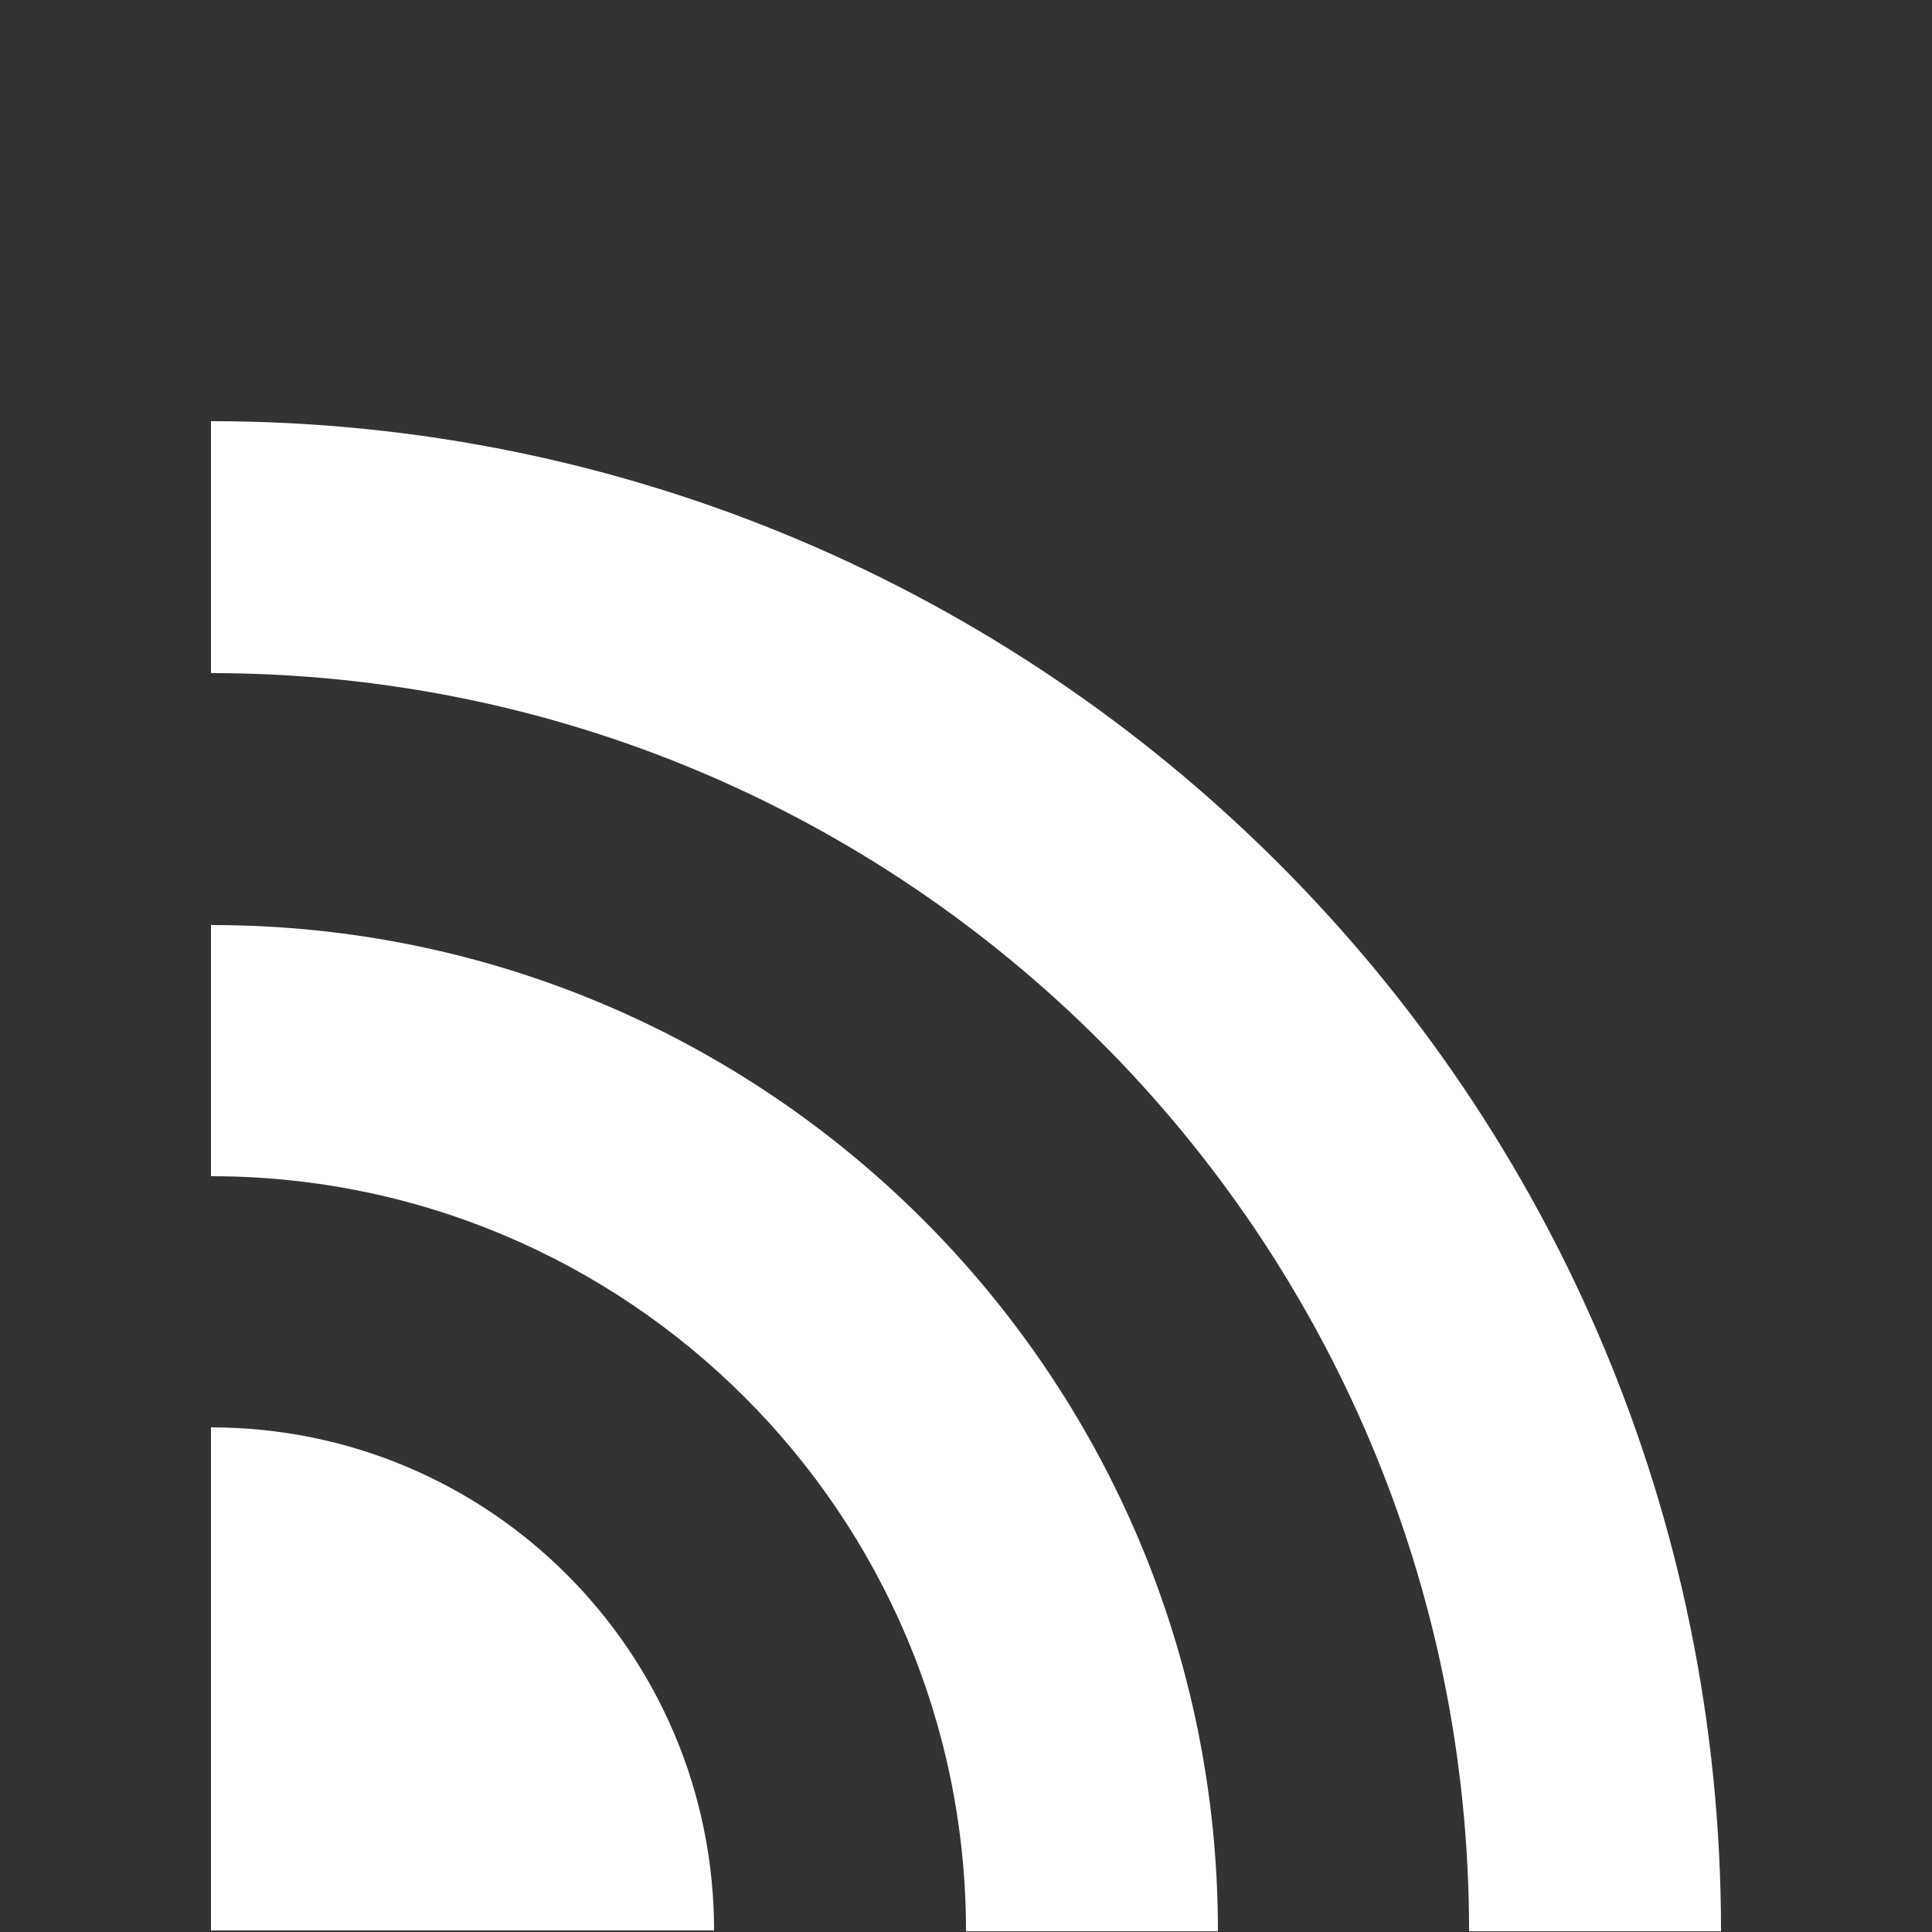
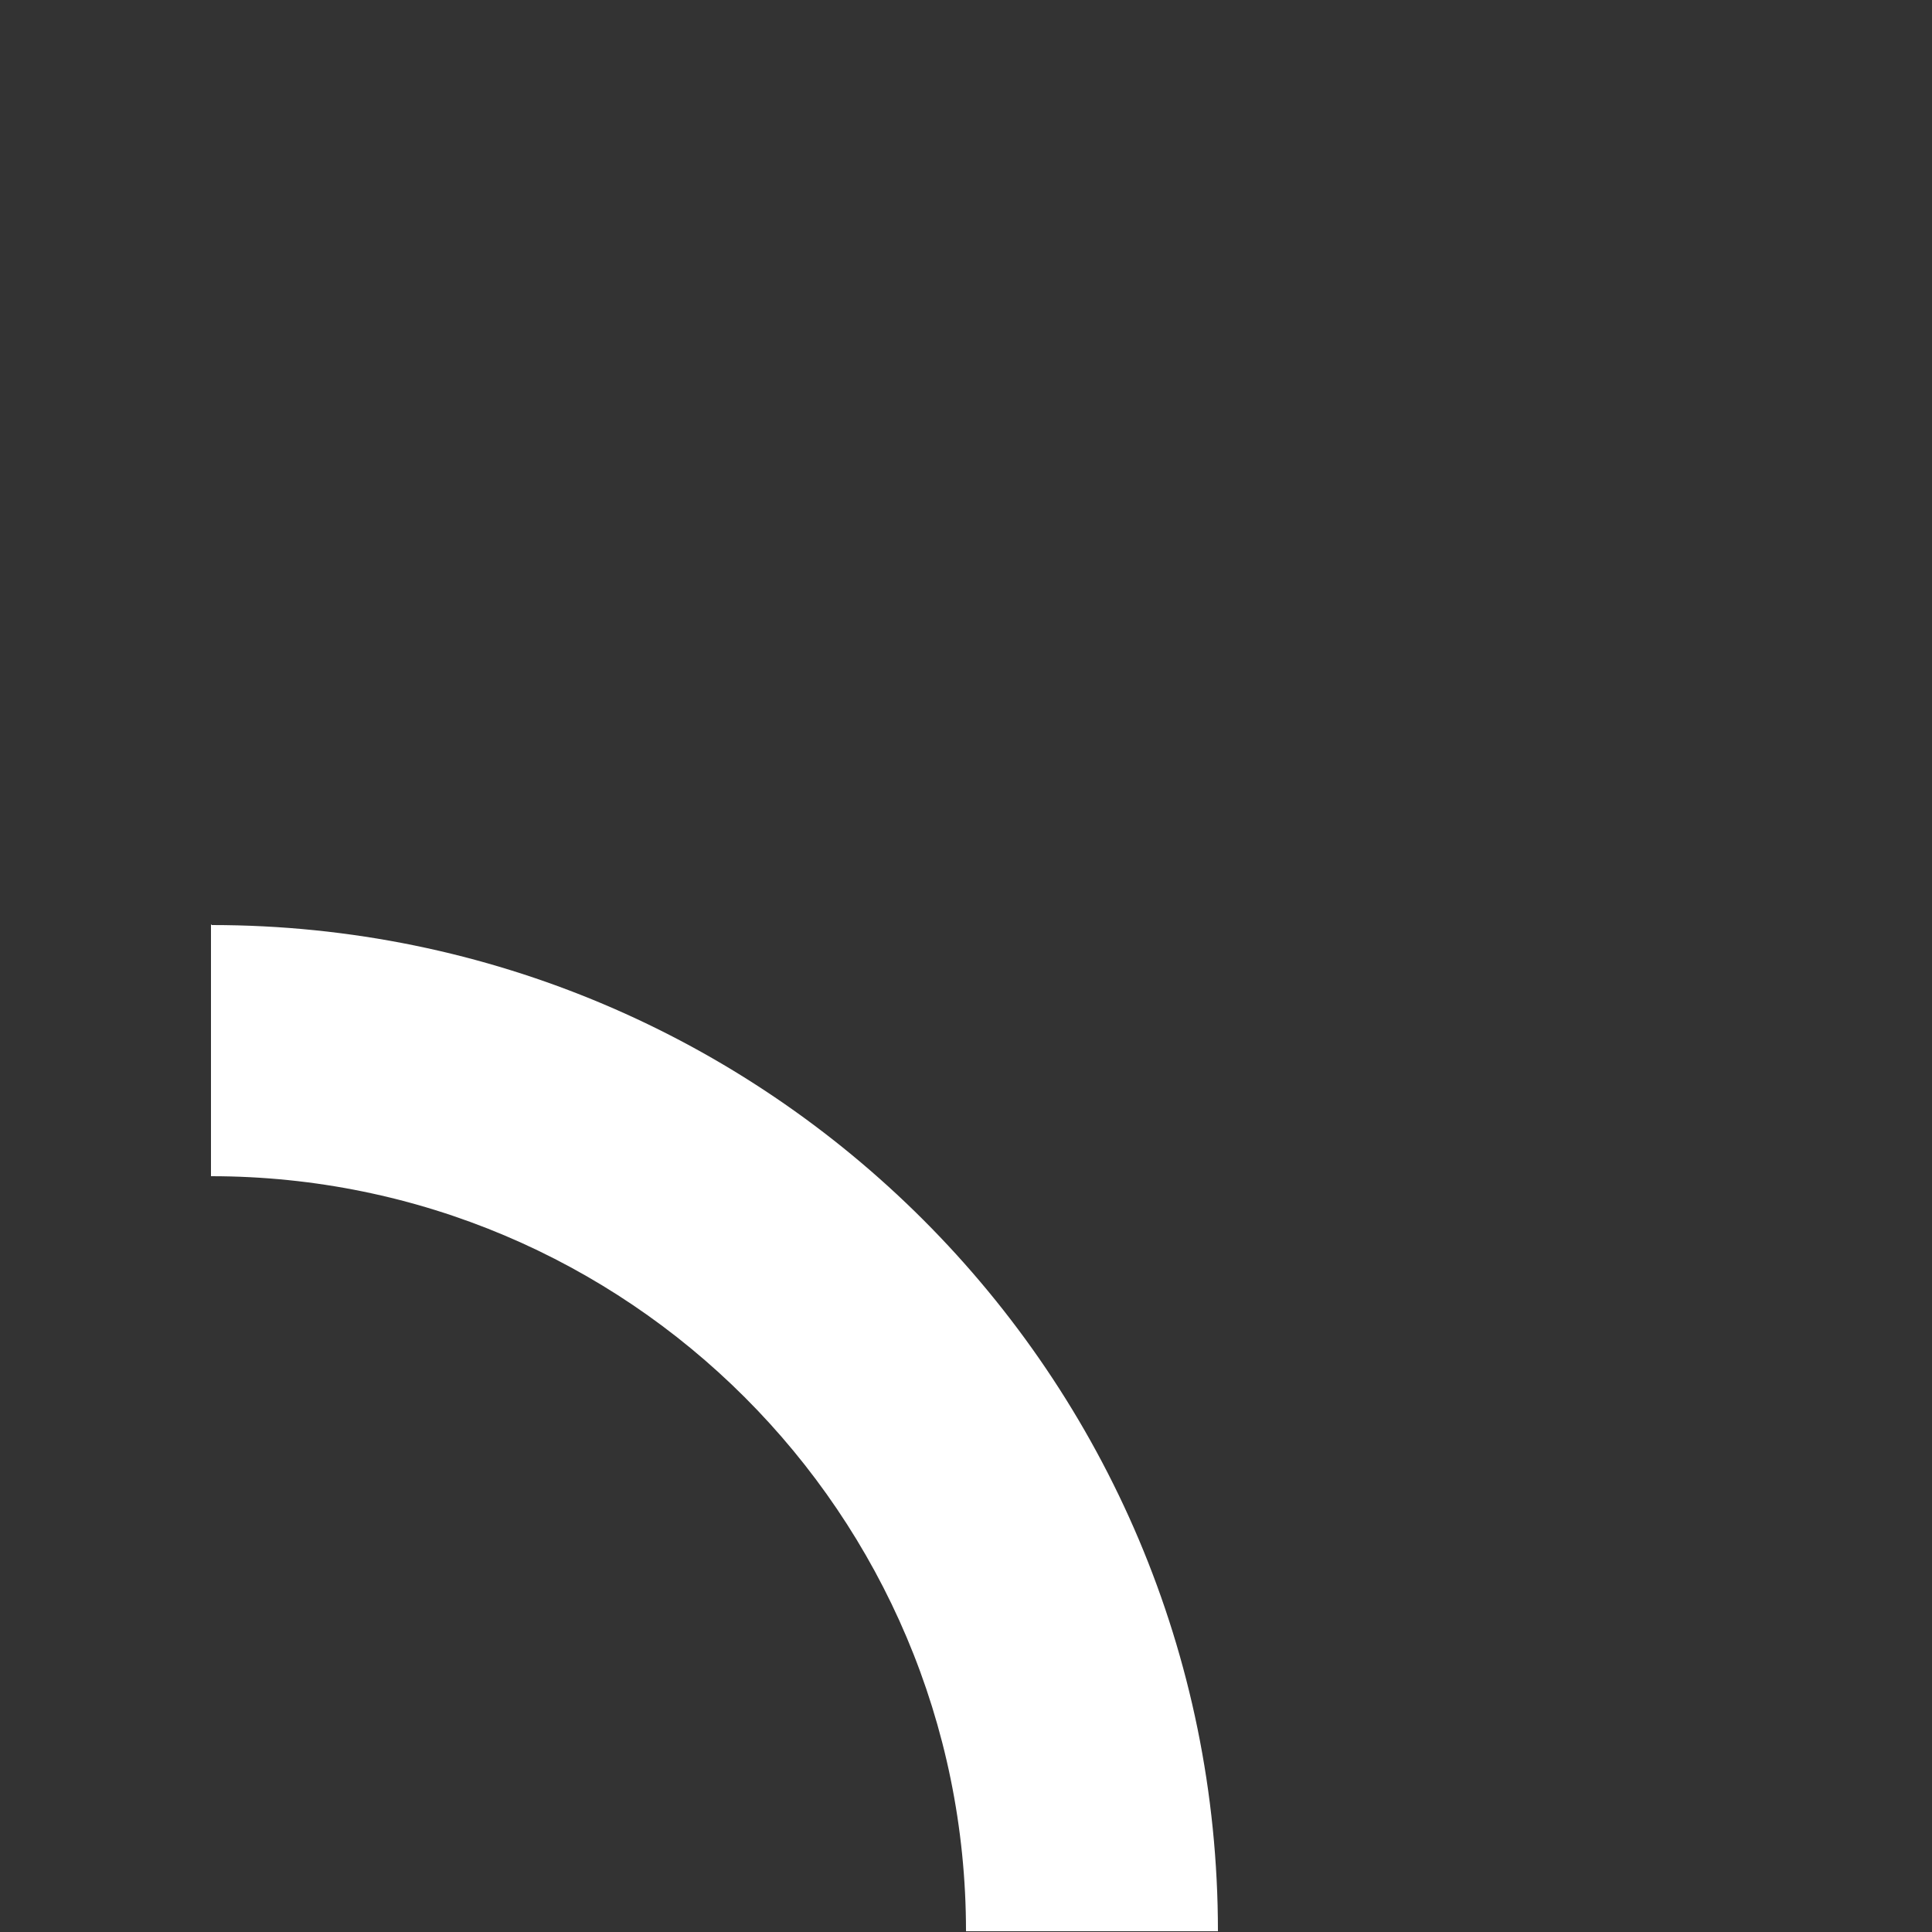
<svg xmlns="http://www.w3.org/2000/svg" id="Layer_1" version="1.1" viewBox="0 0 25 25">
  <rect x="0" y="0" width="25" height="25" fill="#333333" stroke="none" />
  <defs>
    <style>
      .st0 {
        fill: #fff;
      }
    </style>
  </defs>
-   <path class="st0" d="M2.73,5.45v3.26c8.99,0,16.28,7.29,16.28,16.28h3.26C22.27,14.2,13.52,5.45,2.73,5.45Z" />
  <path class="st0" d="M2.73,11.96v3.26c5.39,0,9.77,4.37,9.77,9.77h3.26c0-7.19-5.83-13.02-13.02-13.02Z" />
-   <path class="st0" d="M2.73,18.47v6.51h6.51c0-3.6-2.91-6.51-6.51-6.51Z" />
</svg>